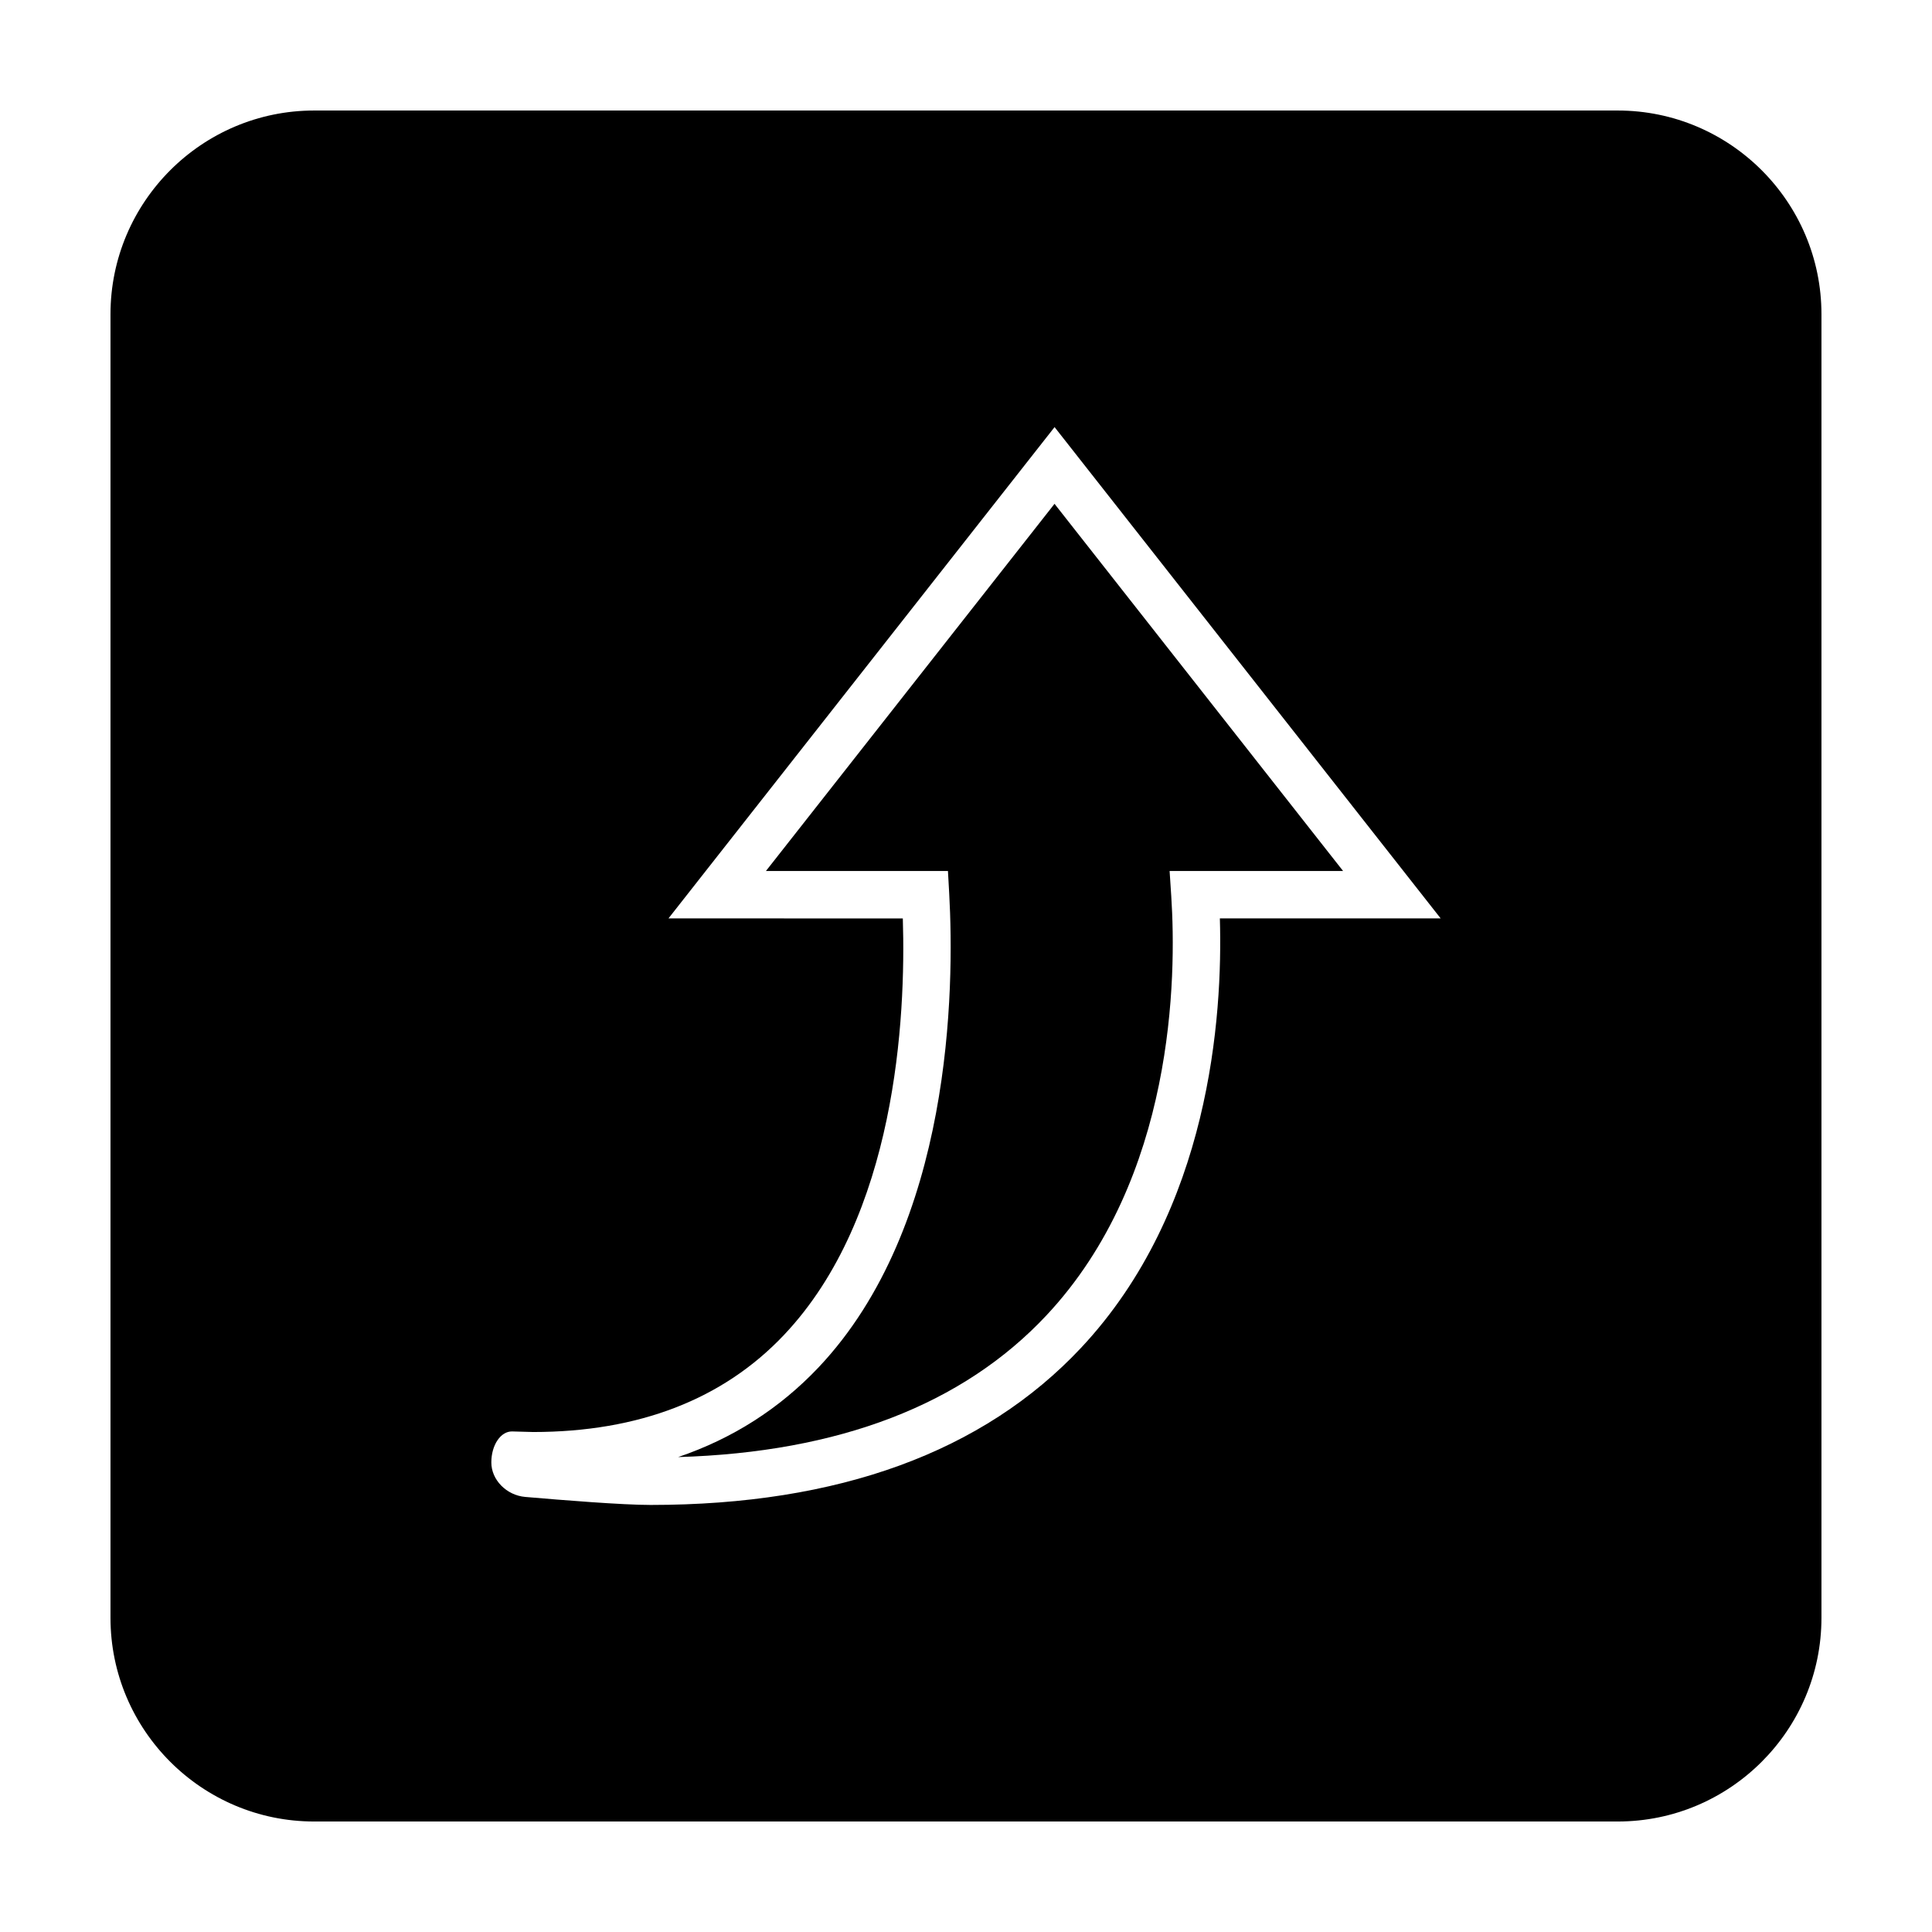
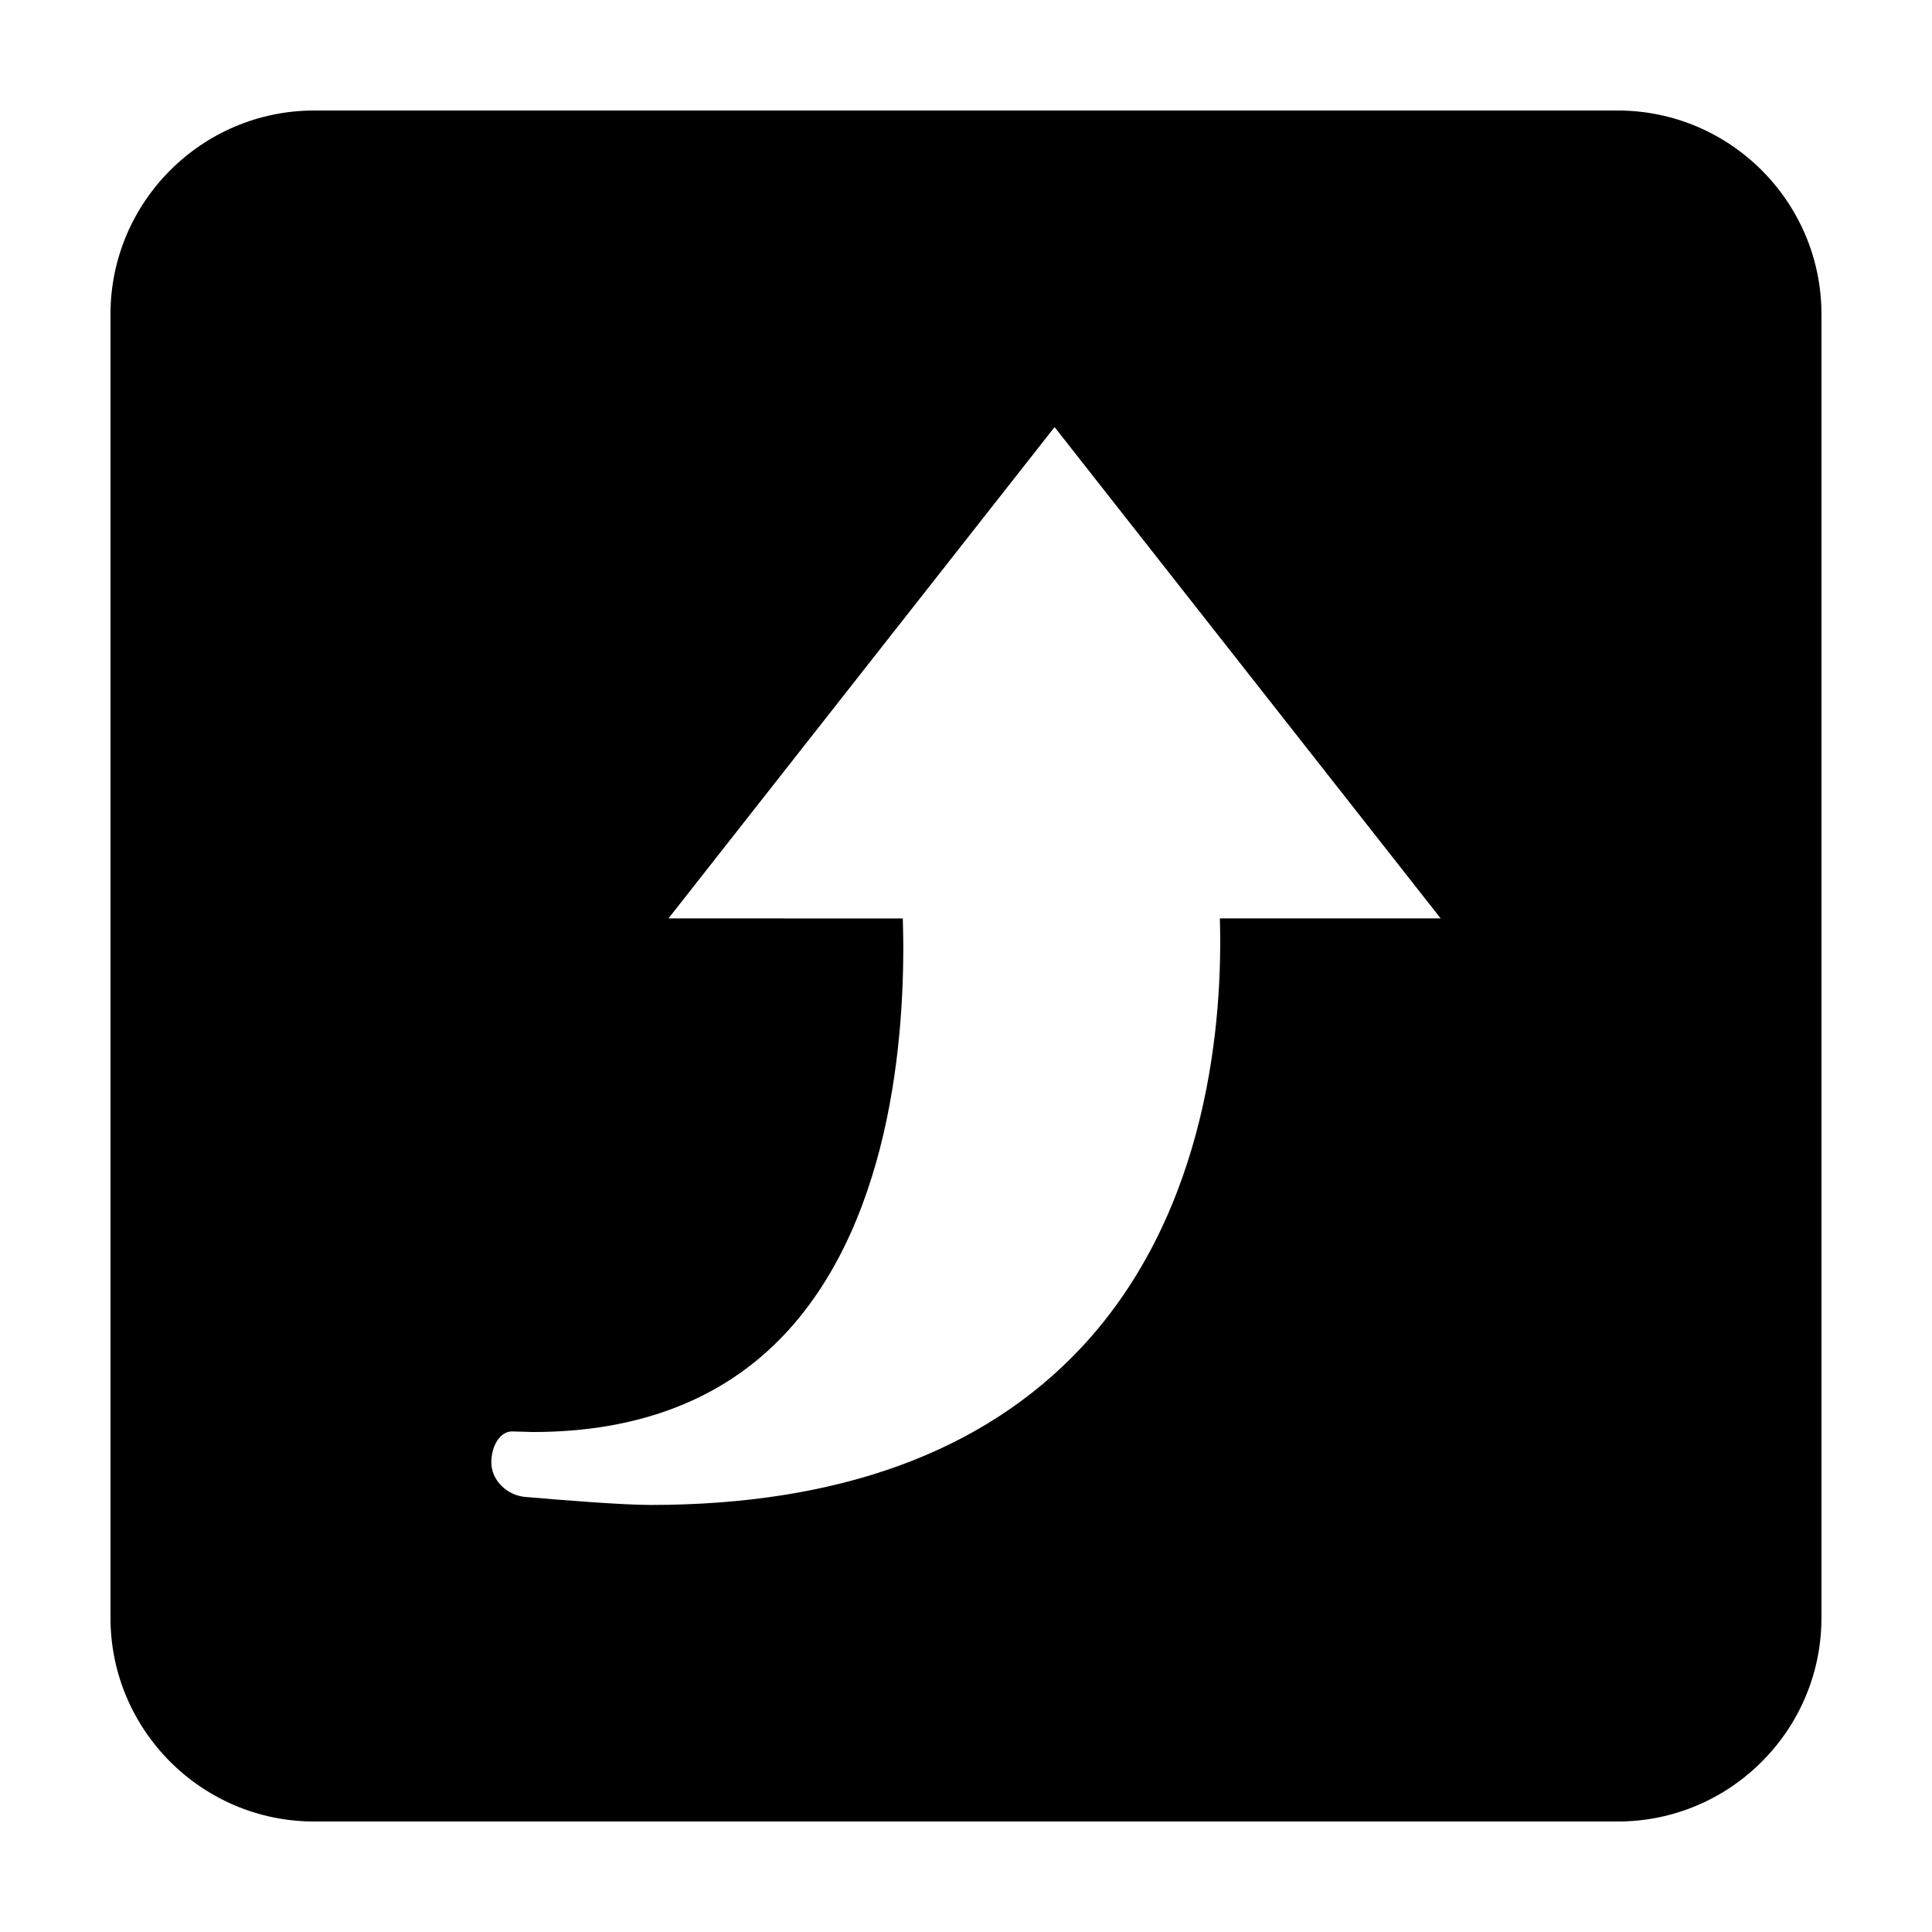
<svg xmlns="http://www.w3.org/2000/svg" fill="#000000" width="800px" height="800px" version="1.1" viewBox="144 144 512 512">
  <g>
    <path d="m572.72 173.29h-345.47c-29.746 0-53.969 24.227-53.969 53.98v345.47c0 29.762 24.223 53.977 53.969 53.977h345.47c29.762 0 53.984-24.215 53.984-53.977v-345.47c0-29.754-24.223-53.98-53.988-53.98zm-142.23 327.9c-25.887 27.613-64.262 41.637-114.05 41.637-7.559 0-23.262-1.266-33.258-2.125-4.984-0.438-8.996-4.555-8.973-9.16 0-4.606 2.492-8.281 5.551-8.195 2.777 0.074 5.551 0.152 5.551 0.152 27.961-0.012 50.316-8.656 66.453-25.723 29.719-31.383 32.32-83.93 31.492-110.38l-62.105-0.008 102.32-130.2 102.32 130.2h-58.516c0.781 26.094-2.644 77.375-36.785 113.8z" />
-     <path d="m423.46 277.52-76.477 97.301h48.234l0.332 5.945c1.402 25.27 0.828 88.133-34.656 125.64-10.332 10.906-22.773 18.844-37.176 23.734 42.629-1.266 75.434-13.891 97.594-37.551 34.031-36.301 34.48-89.777 33.086-111.07l-0.438-6.695h45.973z" />
  </g>
</svg>